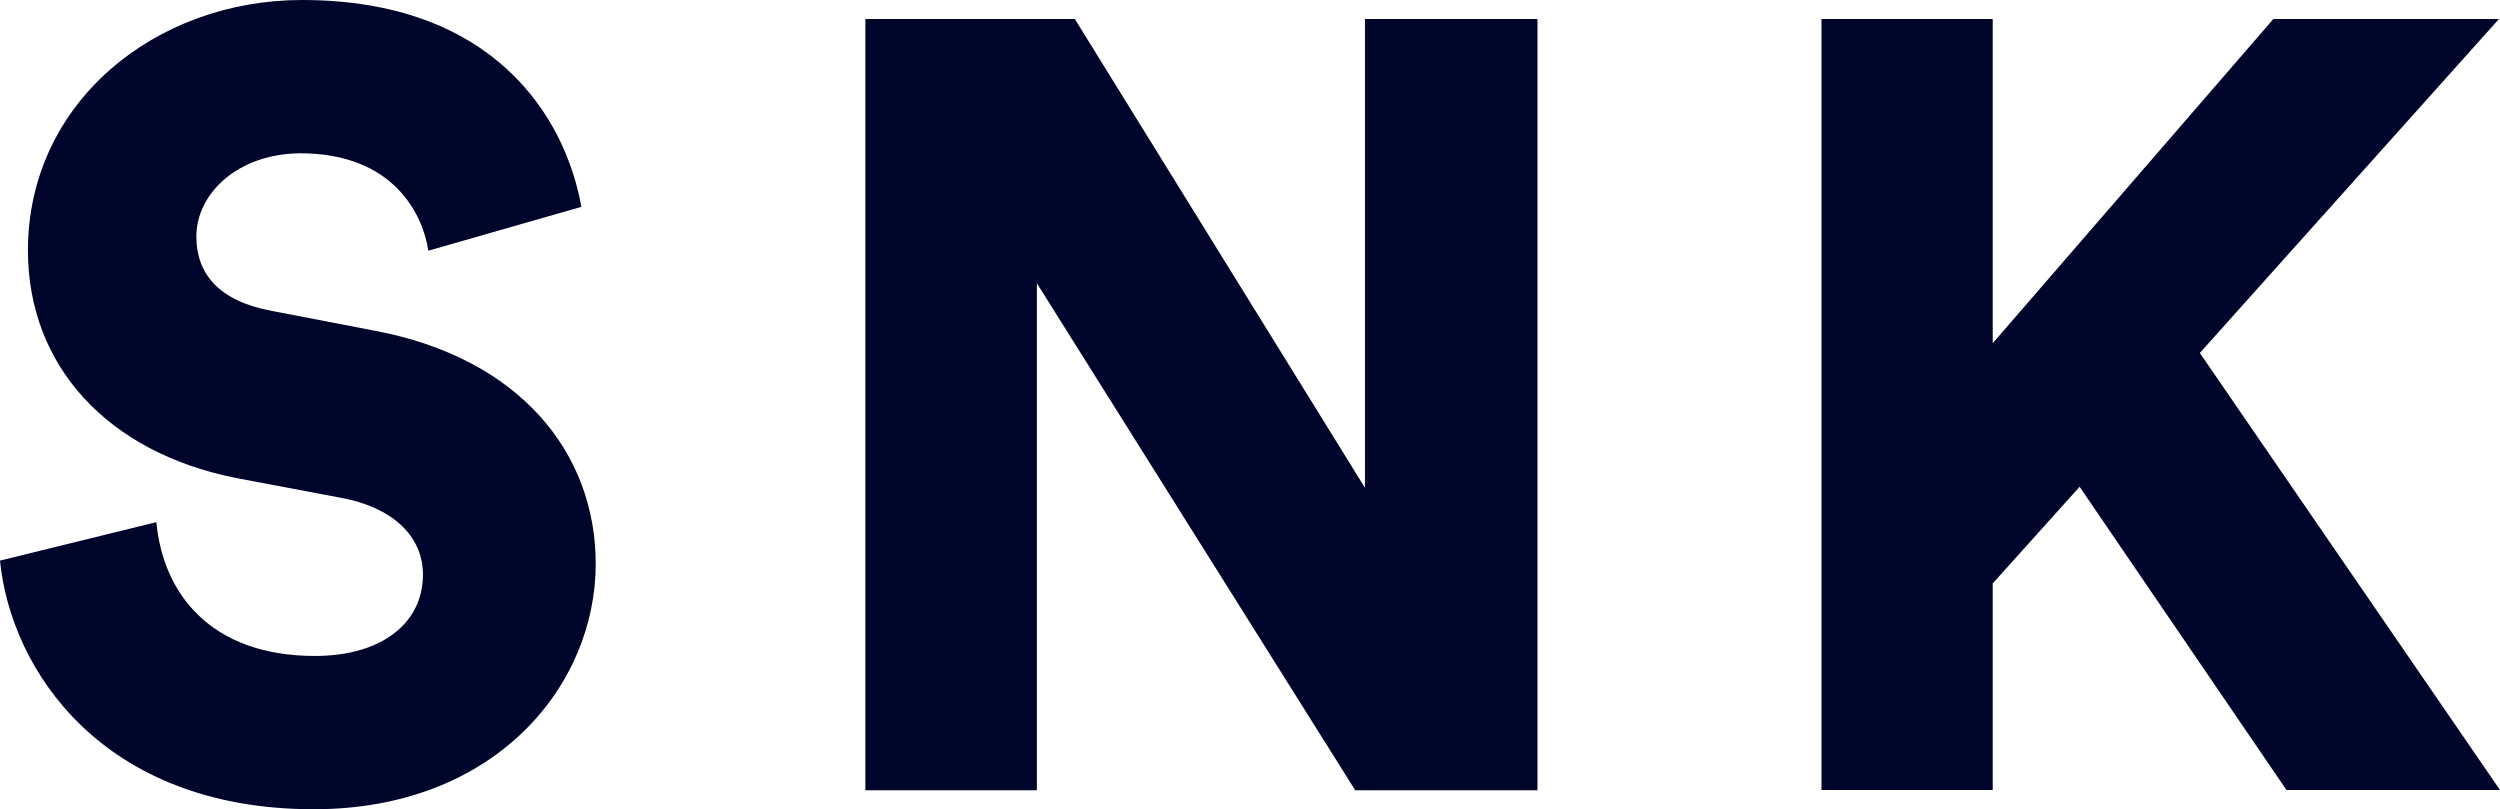
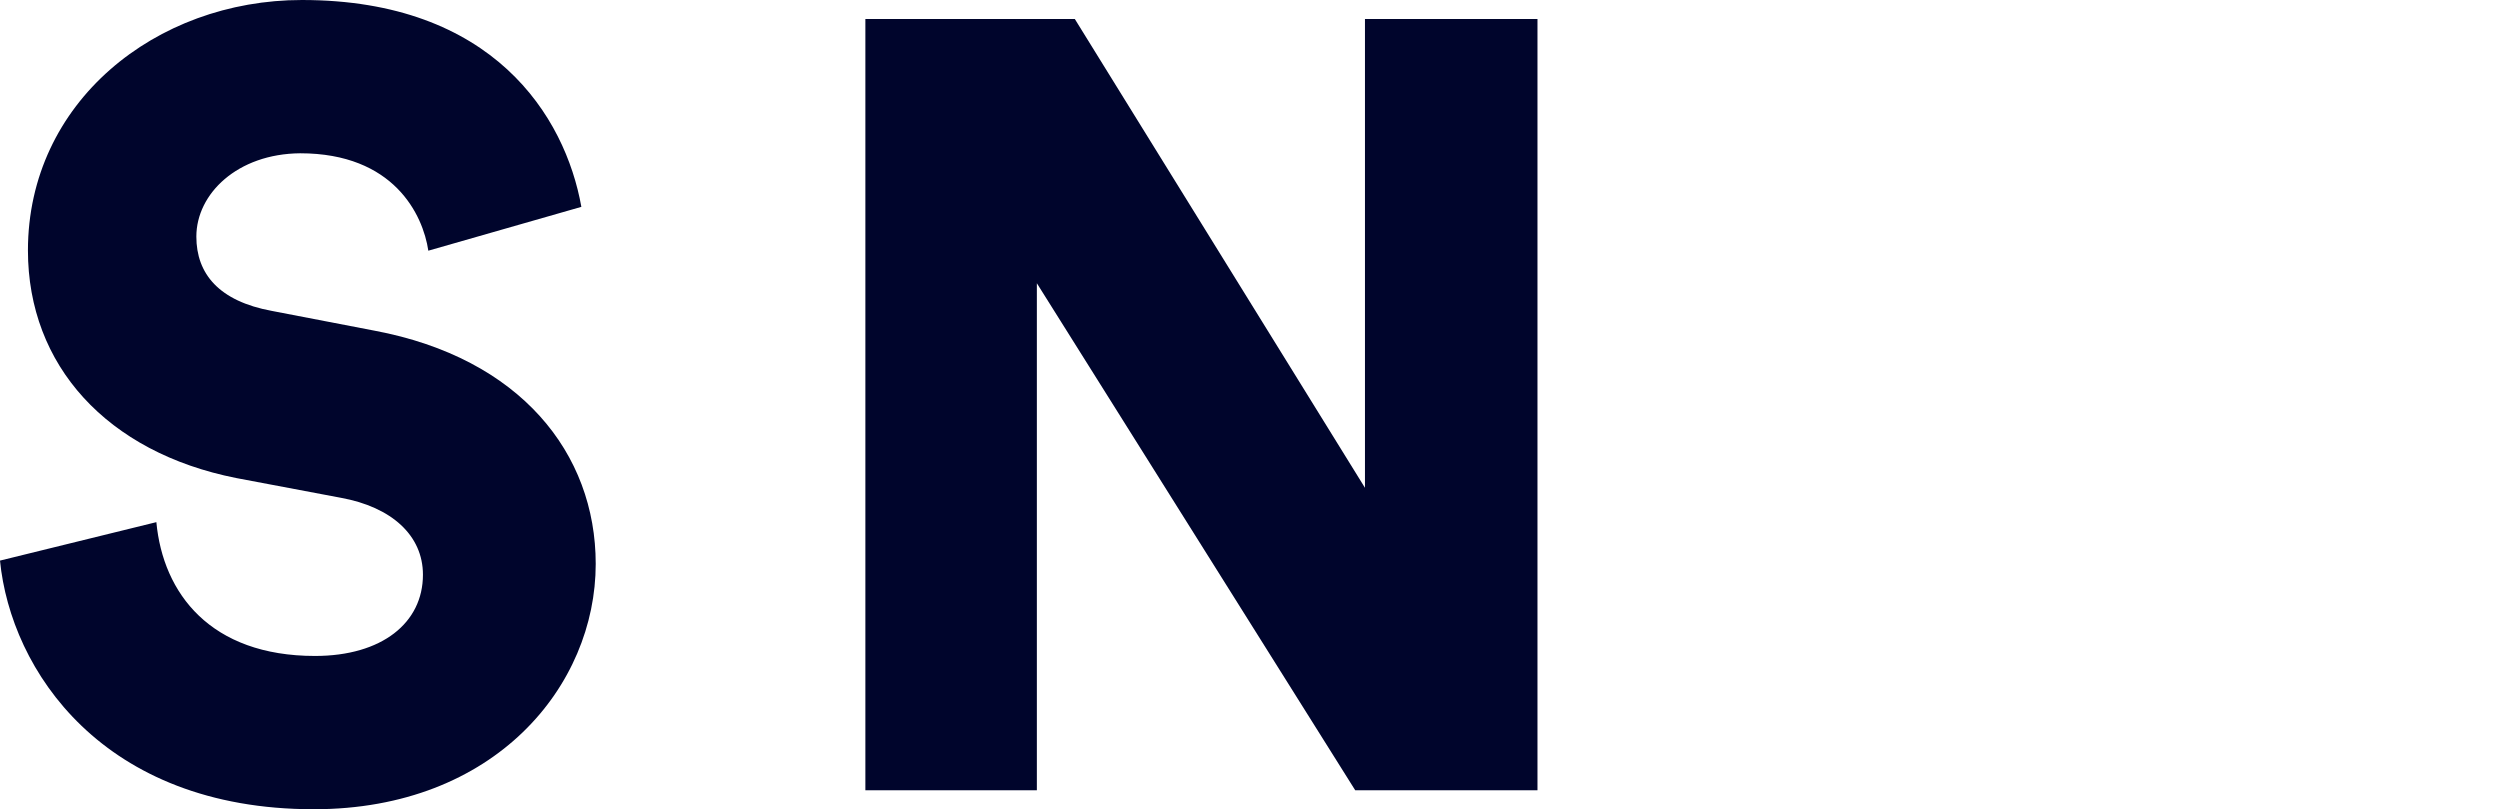
<svg xmlns="http://www.w3.org/2000/svg" id="Ebene_2" data-name="Ebene 2" viewBox="0 0 97.53 31.57">
  <defs>
    <style>.cls-1{fill:#00052c;fill-rule:evenodd;}</style>
  </defs>
  <path class="cls-1" d="M16.71,9.78c-.21-1.41-1.35-3.8-5-3.8C9.26,6,7.66,7.56,7.66,9.23c0,1.45.88,2.52,2.95,2.9l4,.77c5.69,1.07,8.63,4.78,8.63,9.1,0,4.74-3.91,9.57-11,9.57C4,31.57.42,26.14,0,21.87l6.1-1.5c.26,2.78,2.11,5.22,6.19,5.22,2.61,0,4.21-1.29,4.21-3.17,0-1.53-1.22-2.64-3.2-3l-4.08-.77c-5.05-1-8.13-4.4-8.13-8.88C1.09,4,6.06,0,11.78,0c7.45,0,10.27,4.53,10.9,8.07Z" />
  <polygon class="cls-1" points="52.87 30.83 40.45 11.05 40.45 30.83 33.76 30.83 33.76 0.74 41.93 0.74 53.25 19.03 53.25 0.74 59.98 0.74 59.98 30.83 52.87 30.83" />
-   <polygon class="cls-1" points="81.13 18.99 77.74 22.76 77.74 30.82 71.06 30.82 71.06 0.74 77.74 0.74 77.74 13.39 88.69 0.74 97.49 0.74 85.82 13.77 97.53 30.82 89.2 30.82 81.13 18.99" />
</svg>